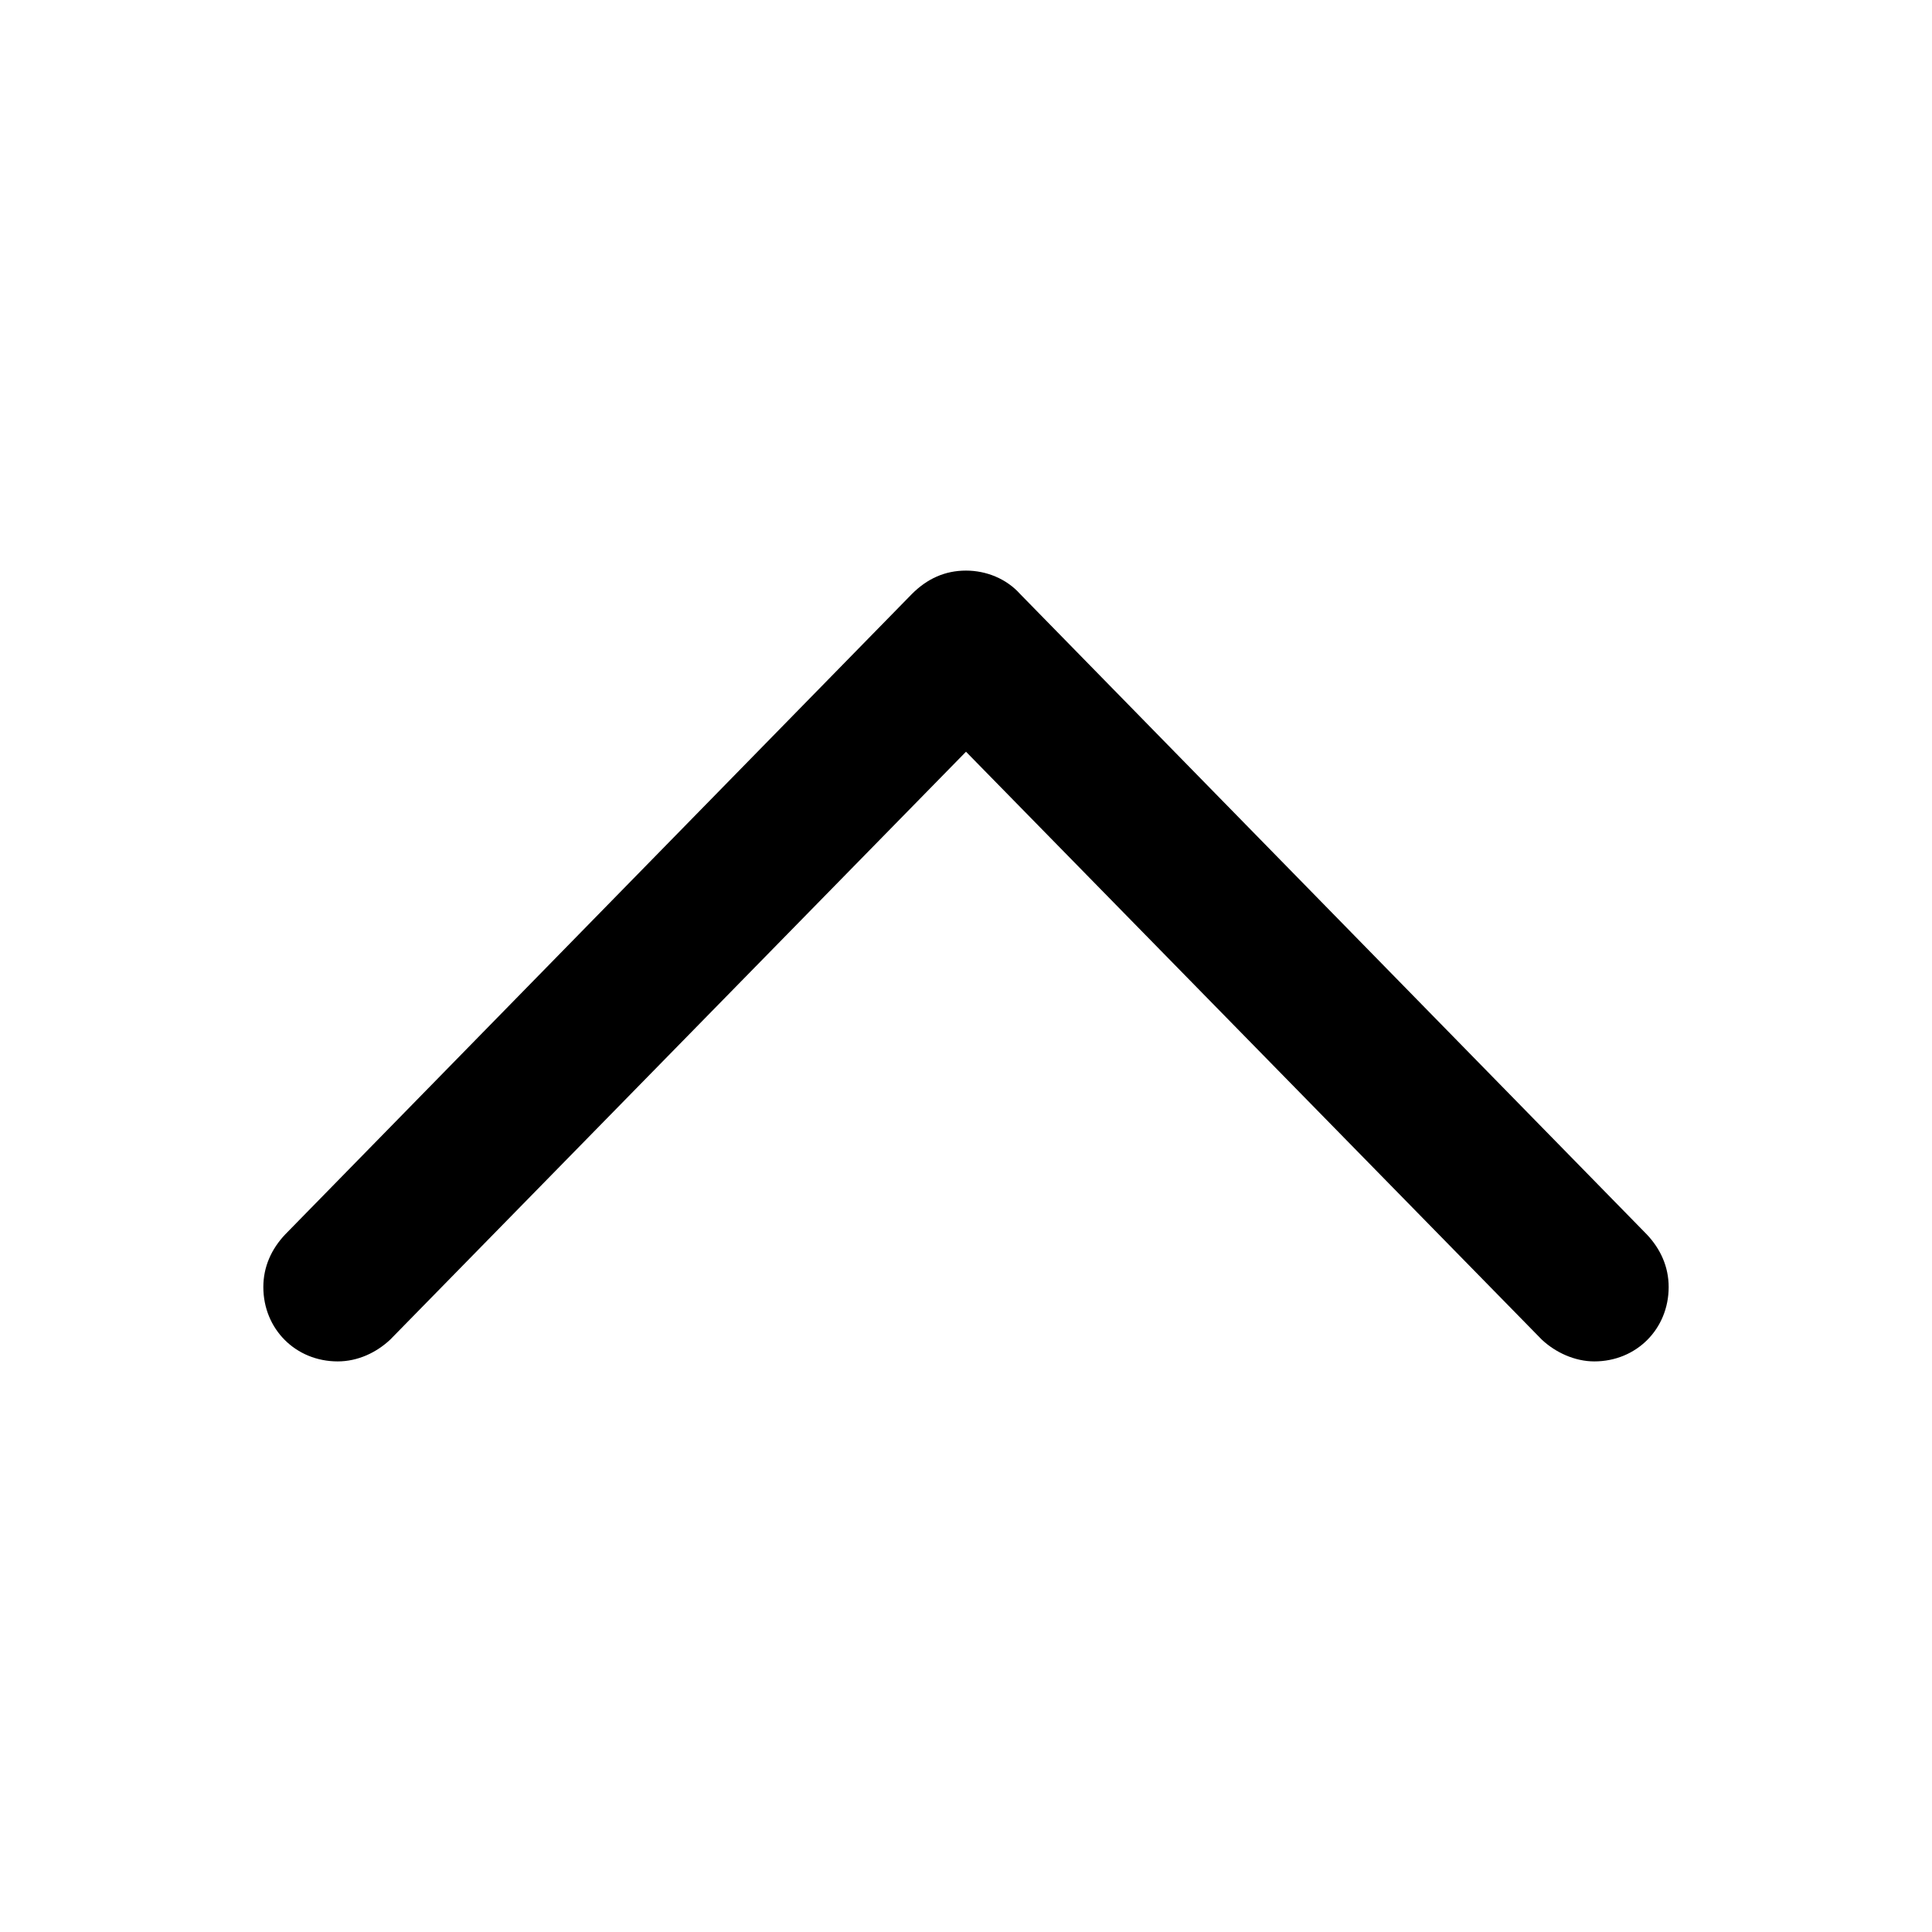
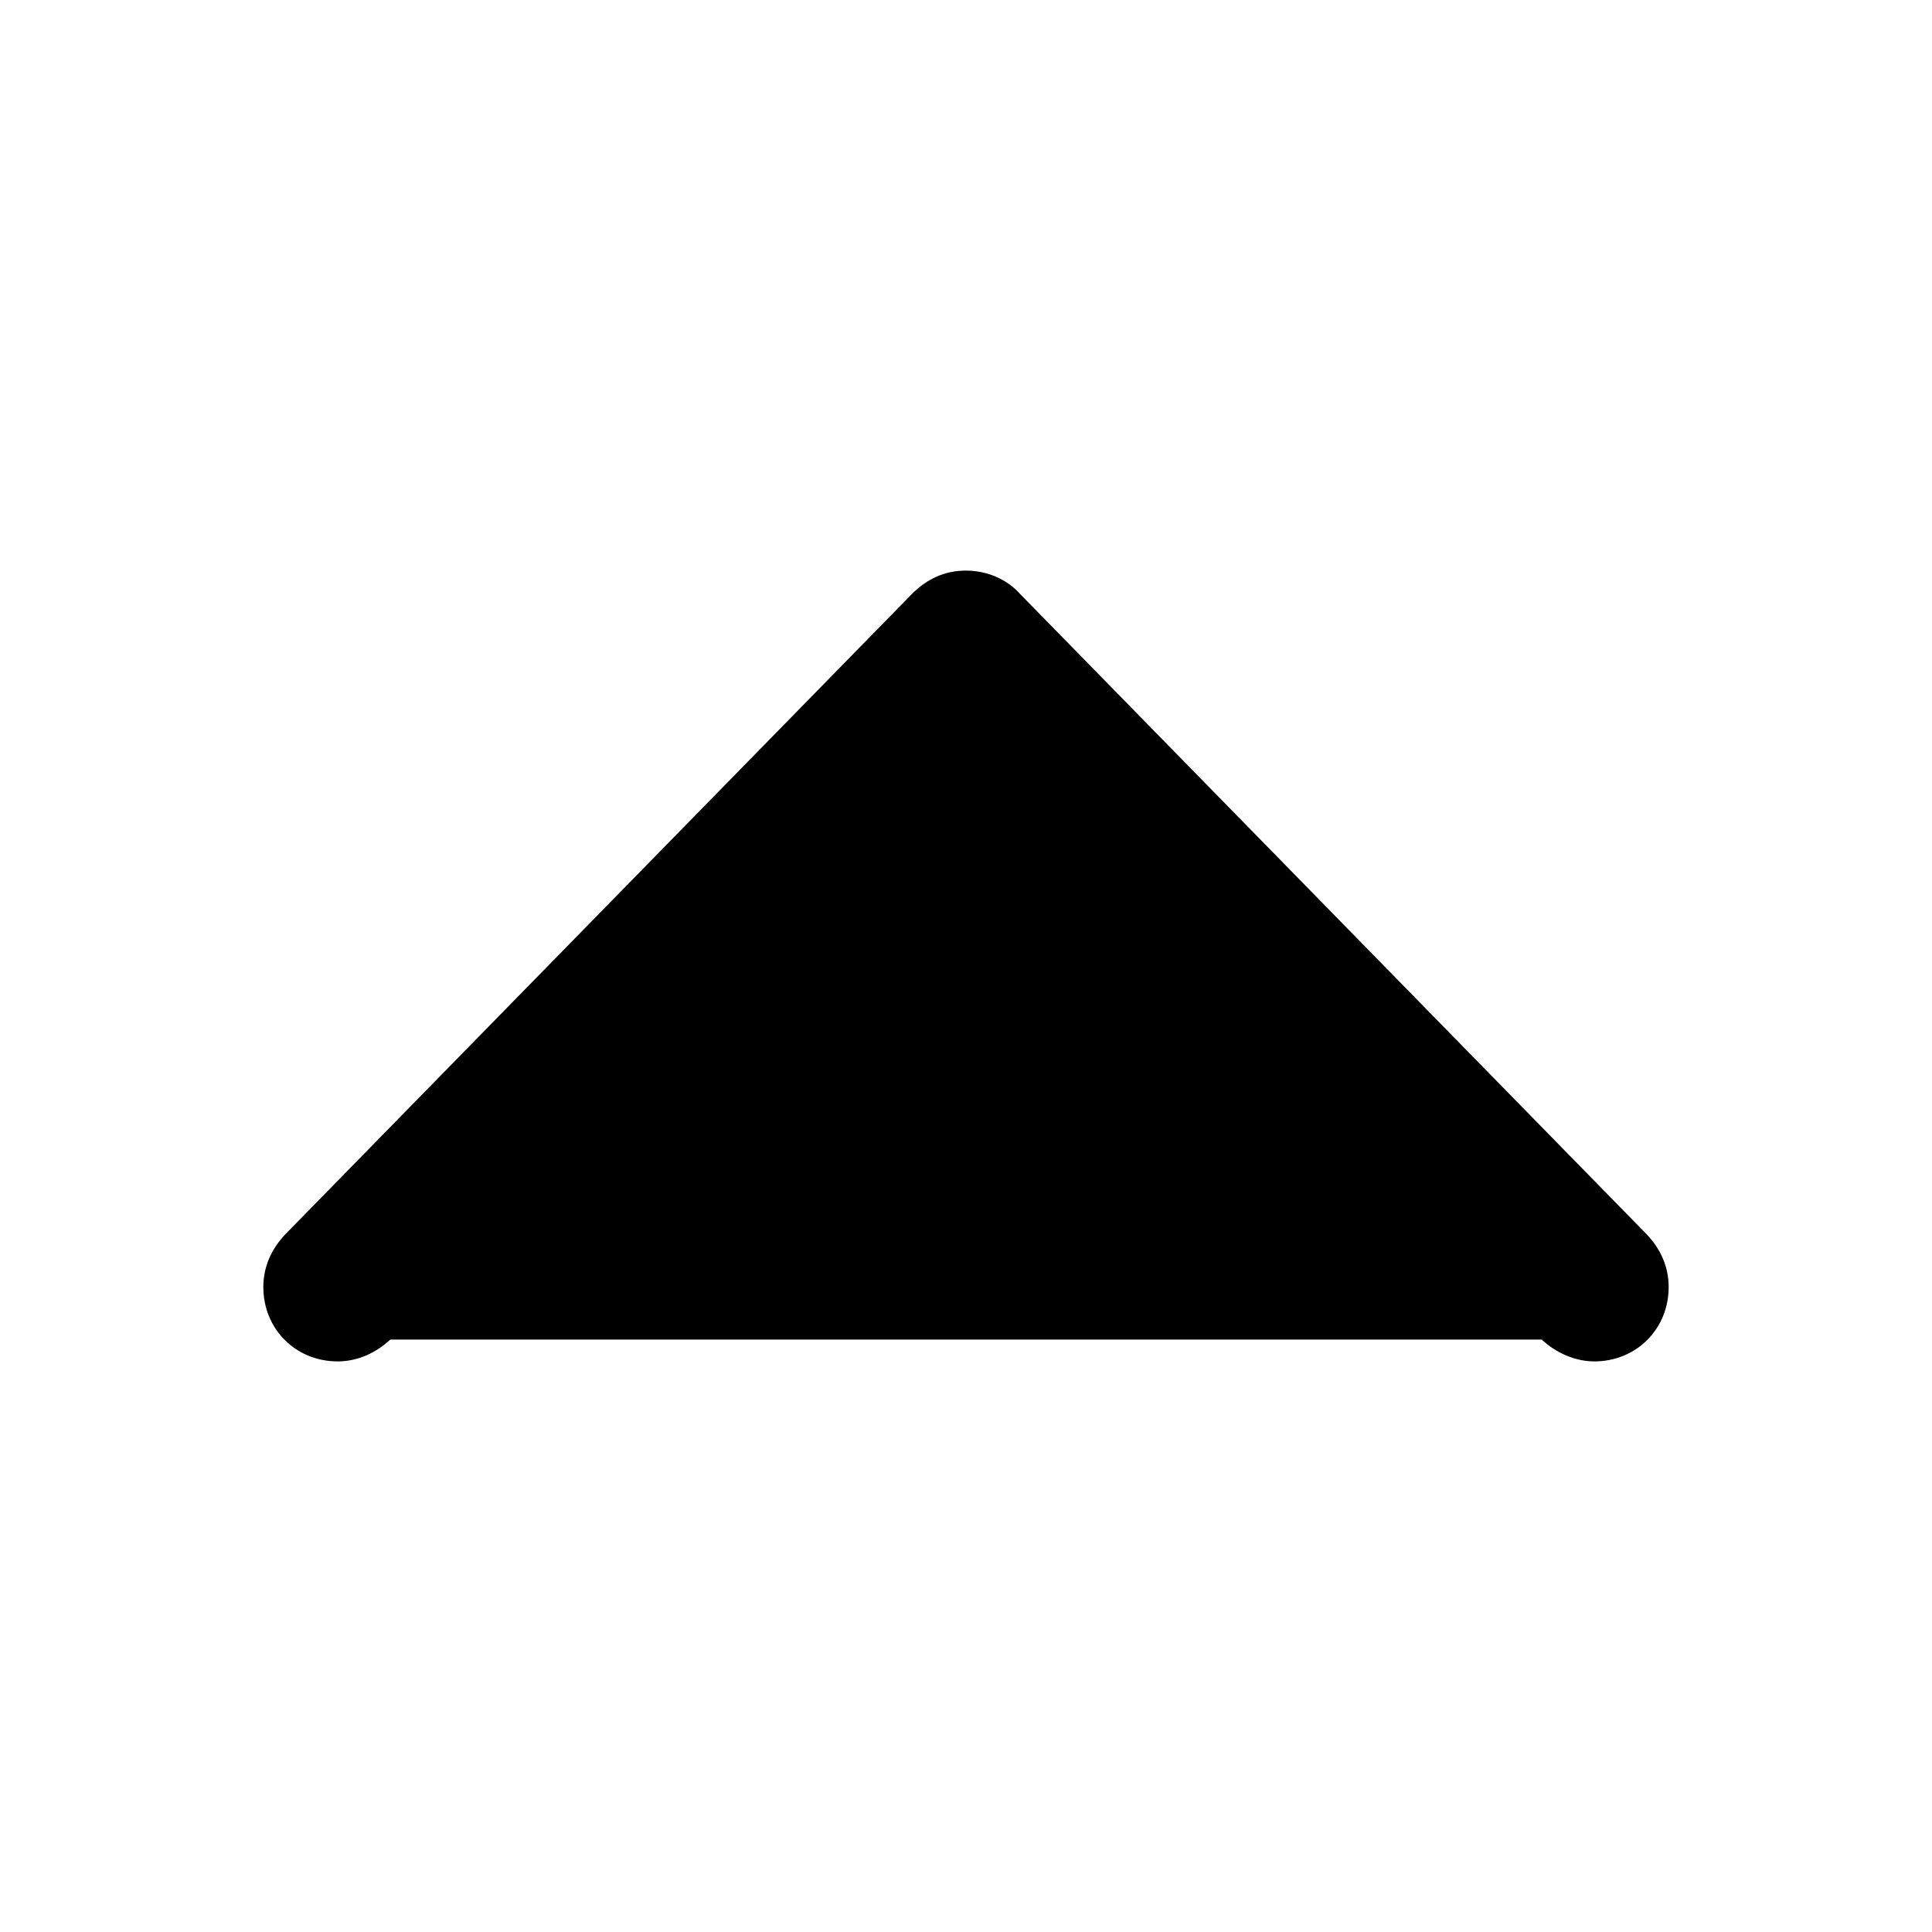
<svg xmlns="http://www.w3.org/2000/svg" fill="#000000" width="800px" height="800px" viewBox="0 0 56 56">
-   <path d="M 8.266 35.781 C 7.867 36.203 7.633 36.719 7.633 37.305 C 7.633 38.523 8.57 39.461 9.789 39.461 C 10.375 39.461 10.914 39.203 11.312 38.828 L 28 21.789 L 44.688 38.828 C 45.086 39.203 45.648 39.461 46.211 39.461 C 47.43 39.461 48.367 38.523 48.367 37.305 C 48.367 36.719 48.133 36.203 47.734 35.781 L 29.57 17.219 C 29.172 16.773 28.586 16.539 28 16.539 C 27.391 16.539 26.875 16.773 26.43 17.219 Z" />
+   <path d="M 8.266 35.781 C 7.867 36.203 7.633 36.719 7.633 37.305 C 7.633 38.523 8.57 39.461 9.789 39.461 C 10.375 39.461 10.914 39.203 11.312 38.828 L 44.688 38.828 C 45.086 39.203 45.648 39.461 46.211 39.461 C 47.43 39.461 48.367 38.523 48.367 37.305 C 48.367 36.719 48.133 36.203 47.734 35.781 L 29.57 17.219 C 29.172 16.773 28.586 16.539 28 16.539 C 27.391 16.539 26.875 16.773 26.43 17.219 Z" />
</svg>